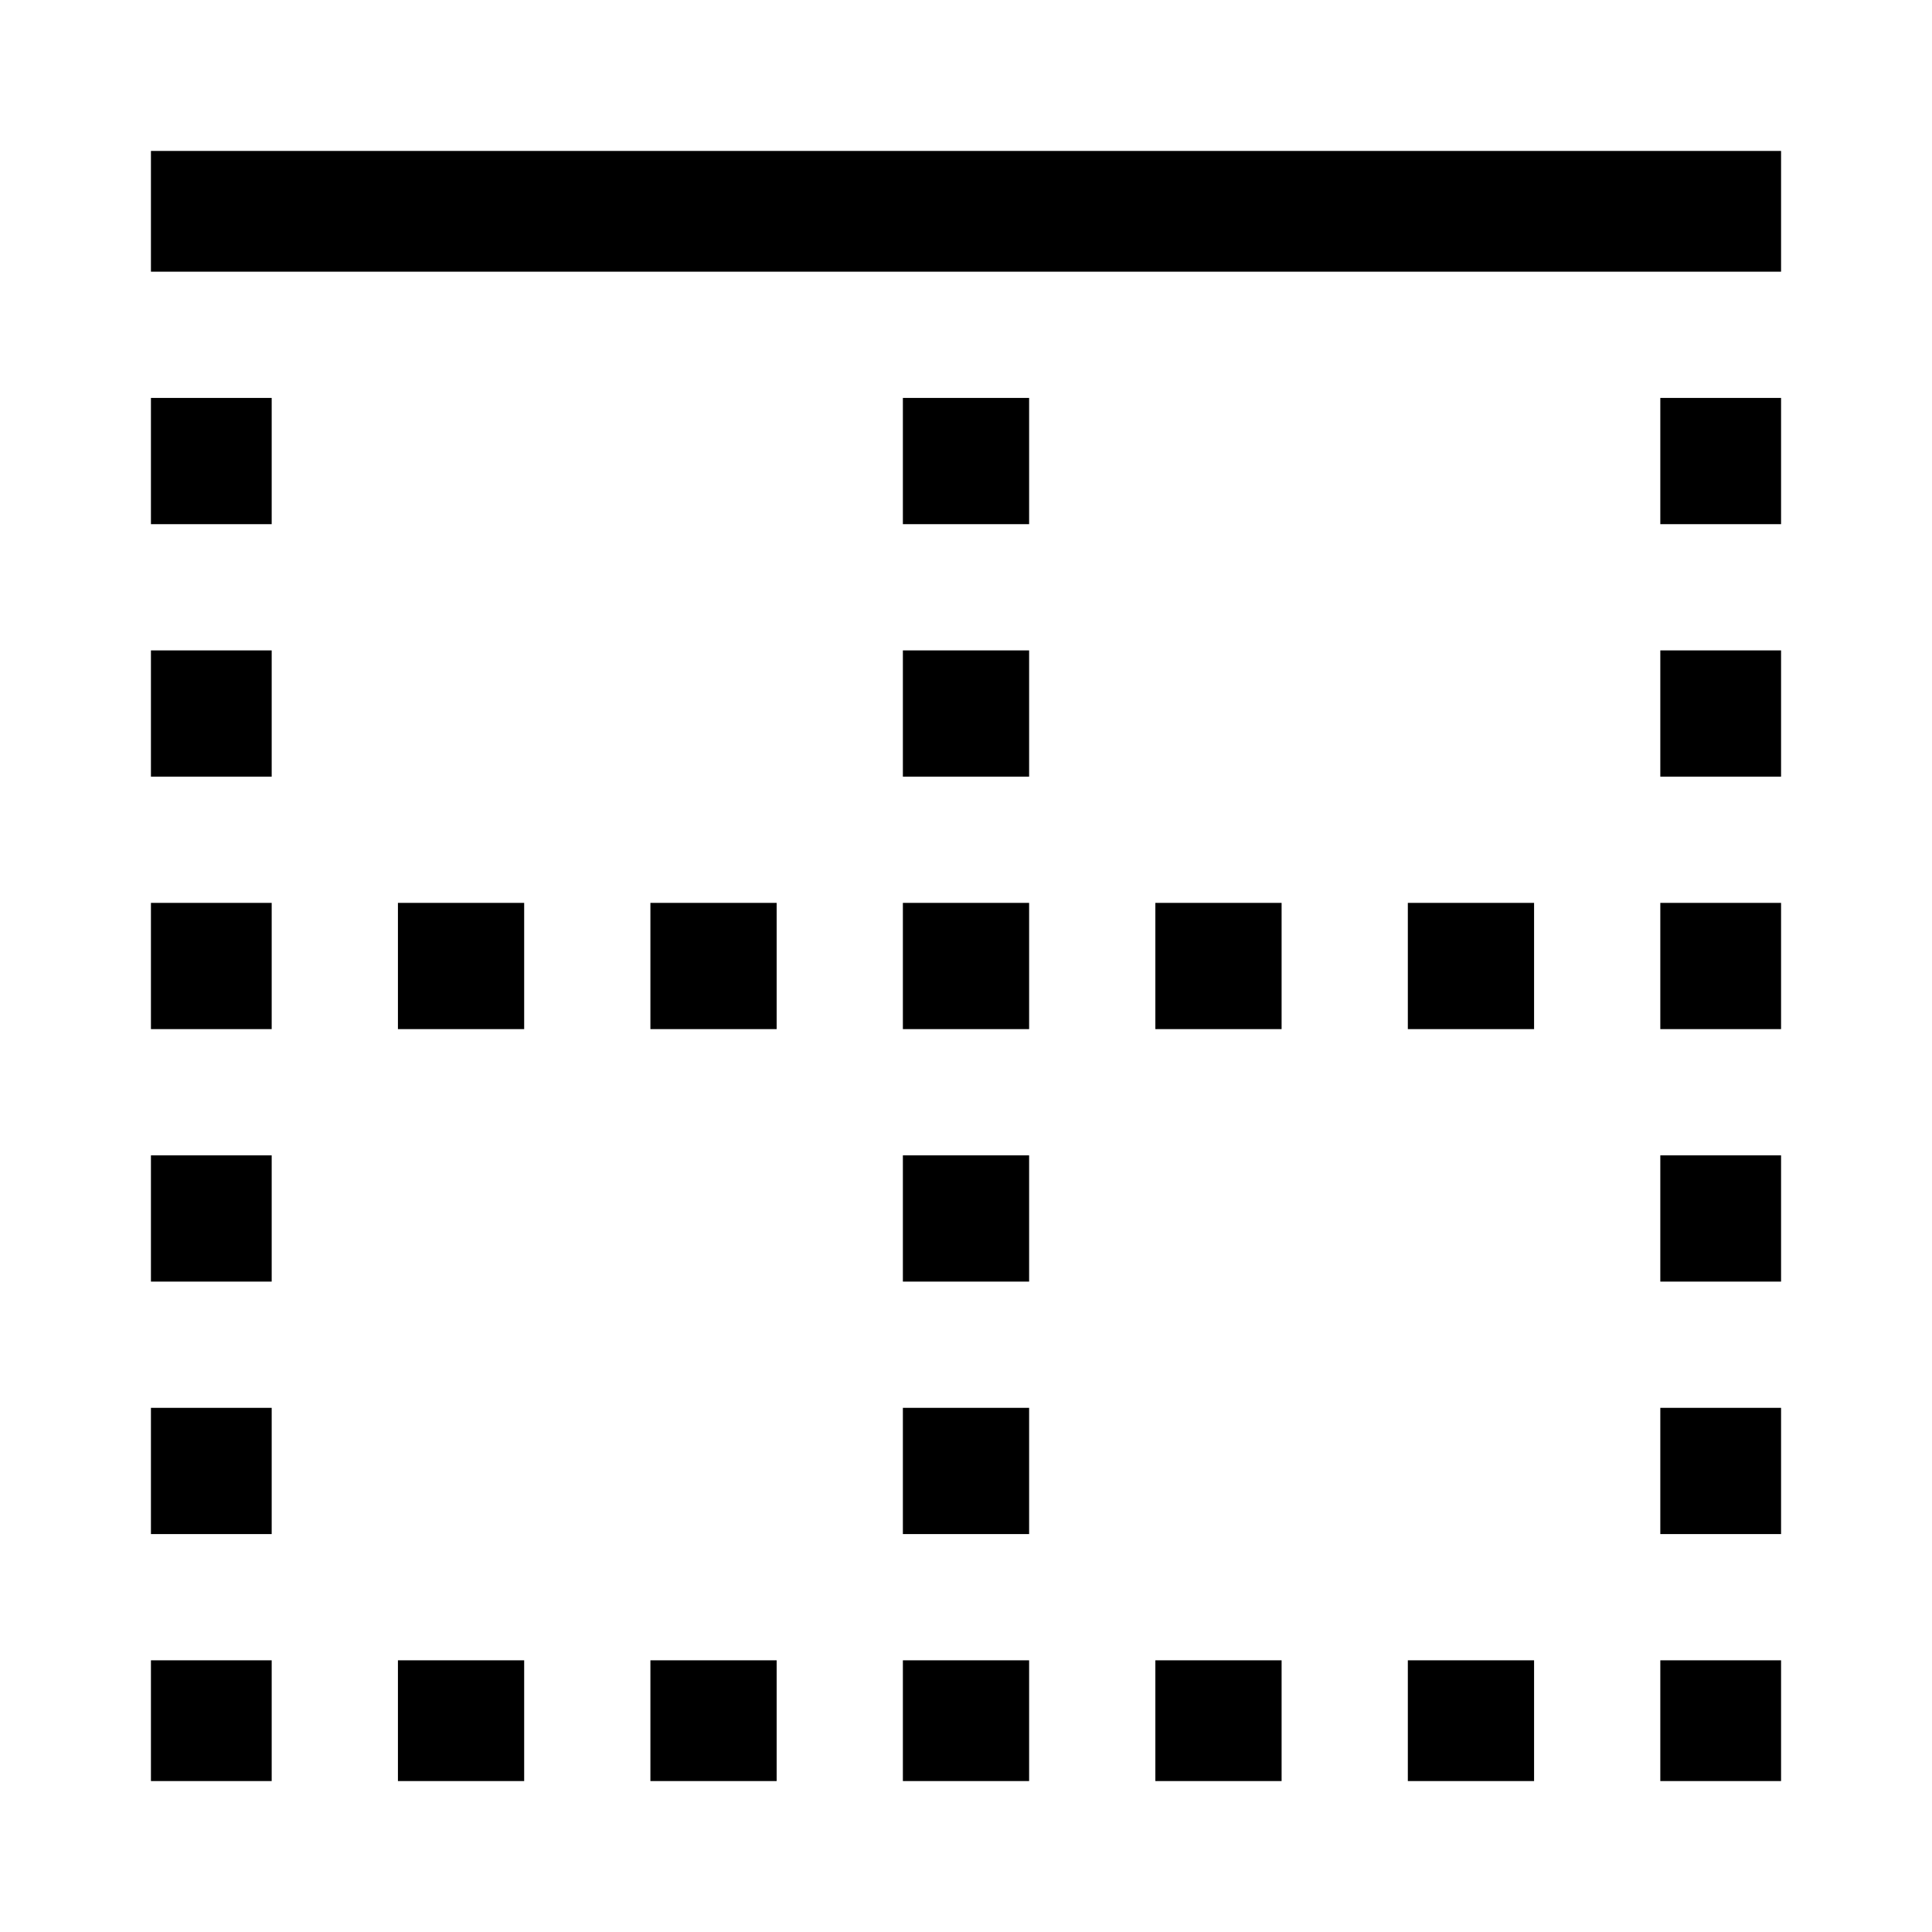
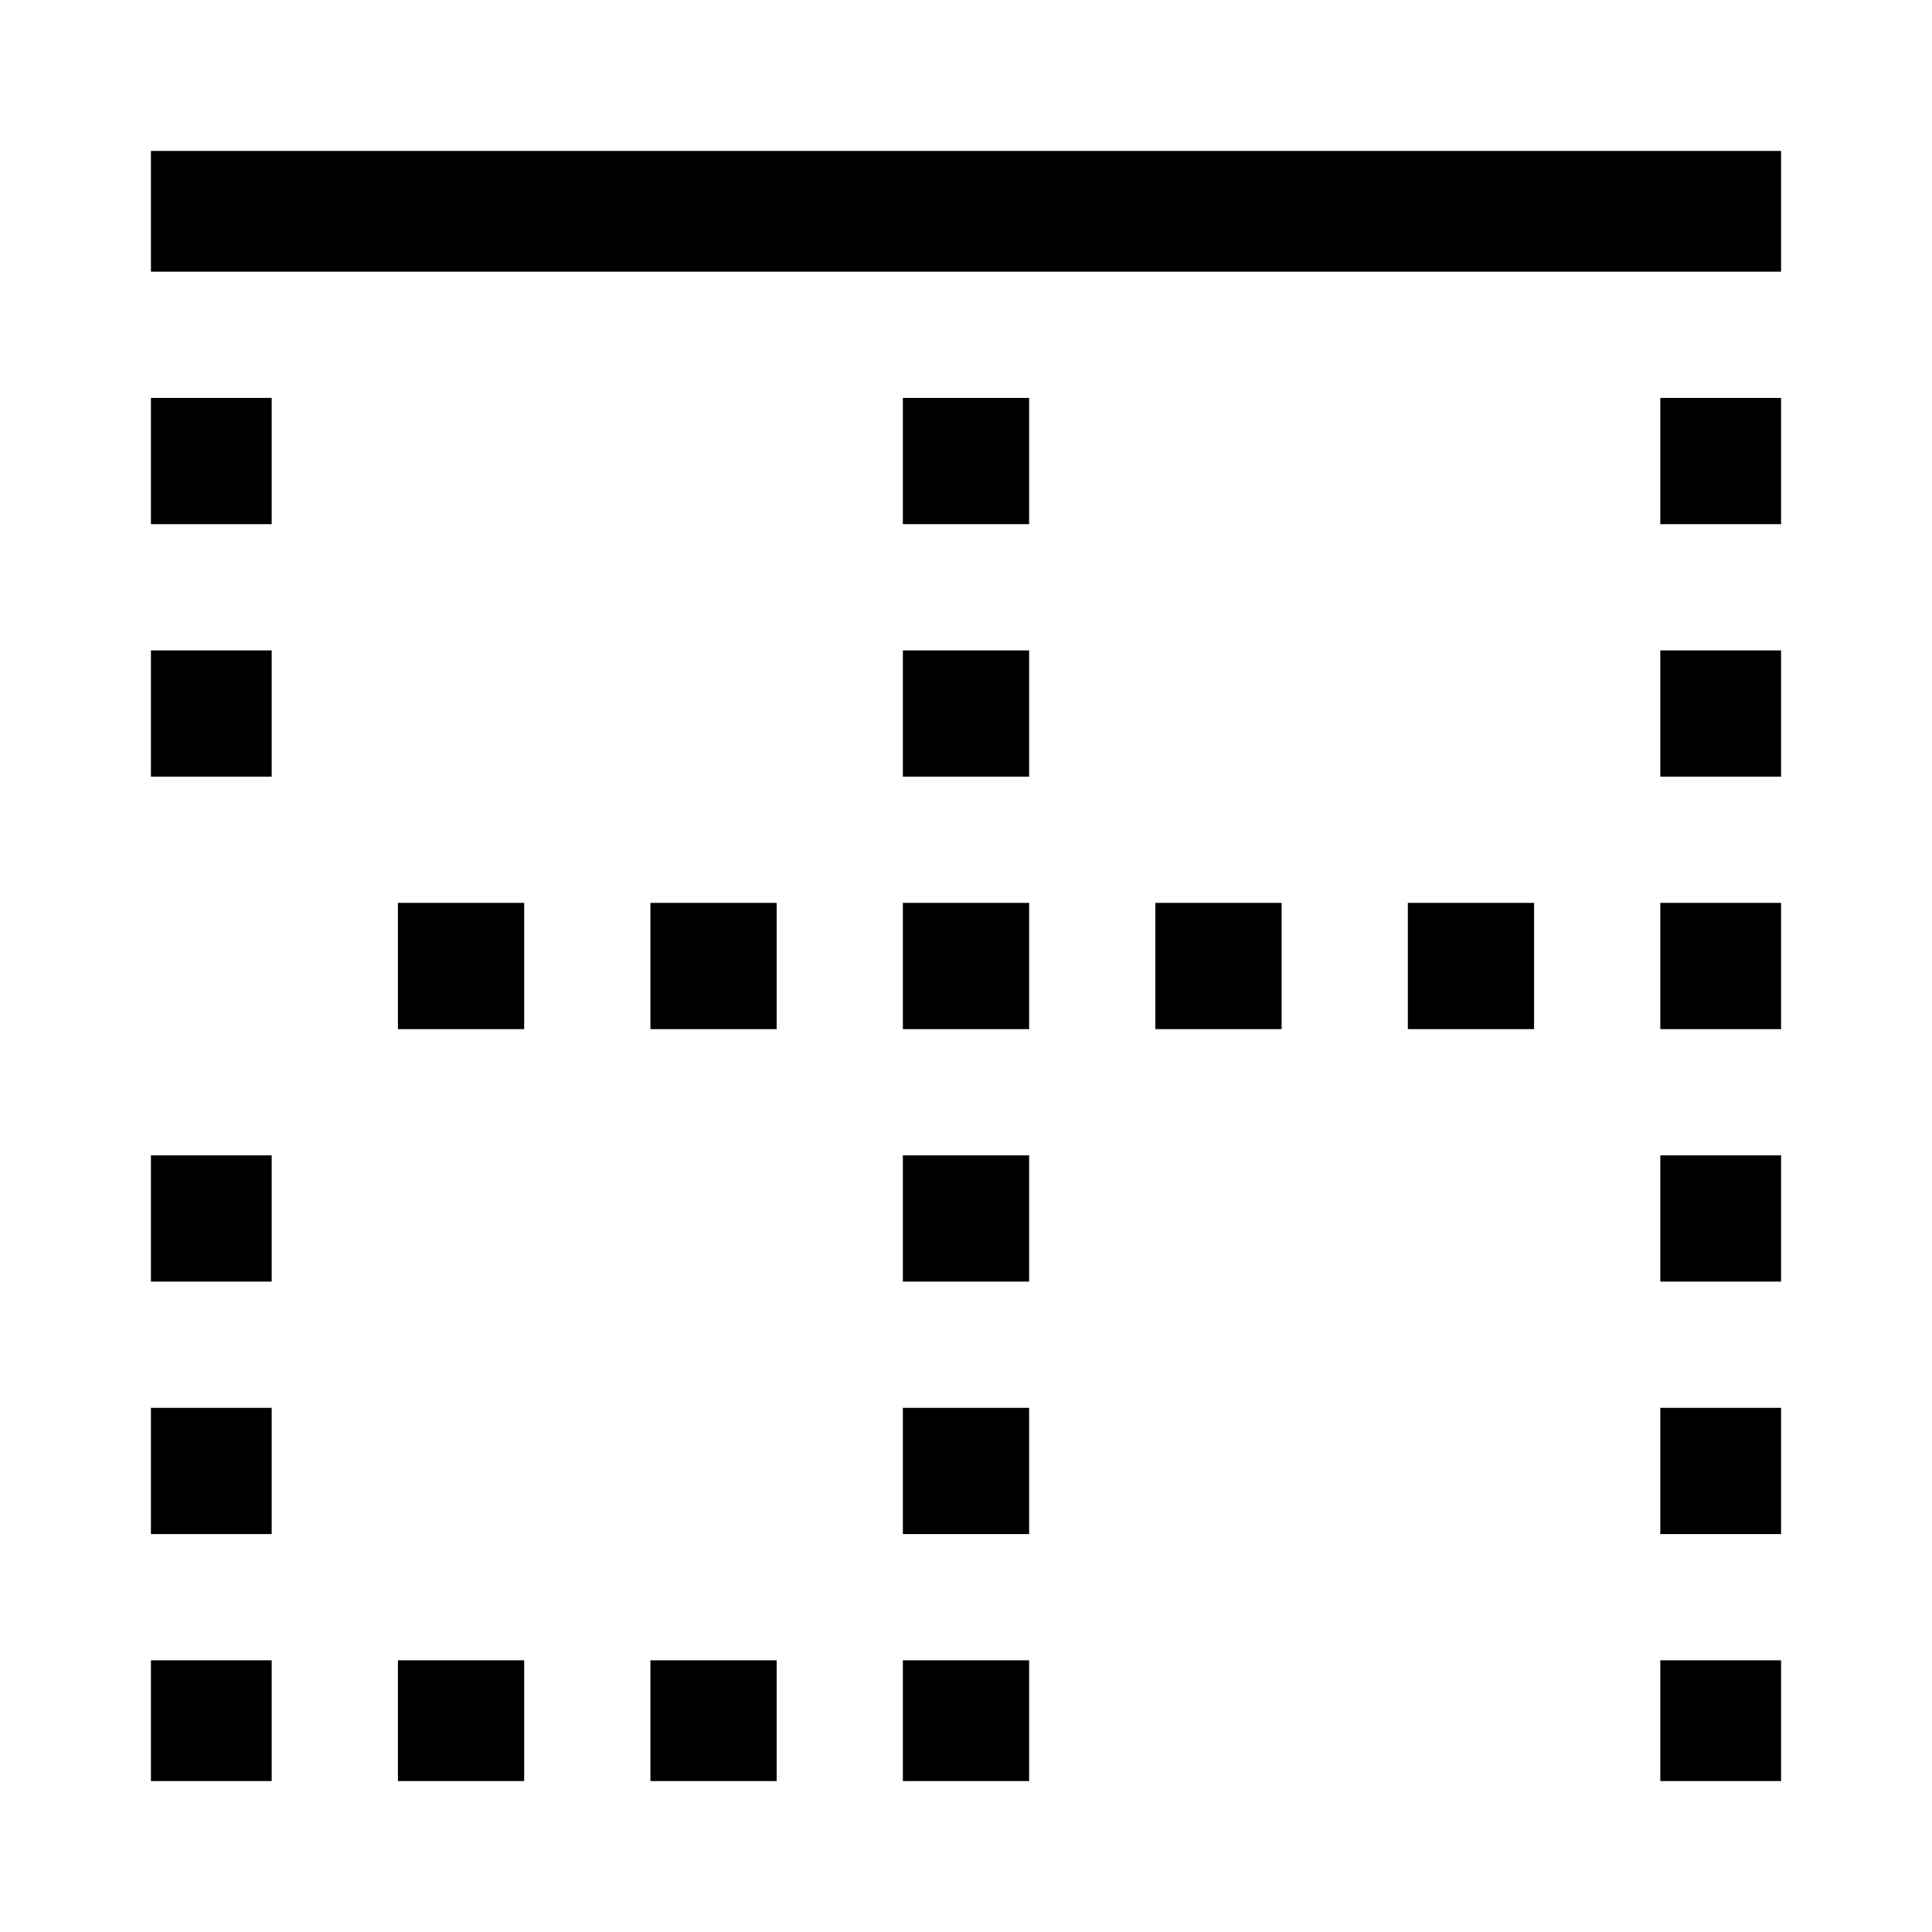
<svg xmlns="http://www.w3.org/2000/svg" width="800px" height="800px" viewBox="0 0 512 512">
  <rect width="432" height="32" x="40" y="40" fill="#000000" class="ci-primary" />
  <rect width="32" height="32" x="440" y="440" fill="#000000" class="ci-primary" />
-   <rect width="33.455" height="32" x="306.182" y="440" fill="#000000" class="ci-primary" />
  <rect width="33.455" height="32" x="172.364" y="440" fill="#000000" class="ci-primary" />
-   <rect width="33.455" height="32" x="373.091" y="440" fill="#000000" class="ci-primary" />
  <rect width="33.455" height="32" x="105.455" y="440" fill="#000000" class="ci-primary" />
  <rect width="32" height="32" x="40" y="440" fill="#000000" class="ci-primary" />
  <rect width="32" height="33.454" x="40" y="306.183" fill="#000000" class="ci-primary" />
  <rect width="32" height="33.454" x="40" y="373.092" fill="#000000" class="ci-primary" />
-   <rect width="32" height="33.455" x="40" y="239.272" fill="#000000" class="ci-primary" />
  <rect width="32" height="33.454" x="40" y="172.364" fill="#000000" class="ci-primary" />
  <rect width="32" height="33.454" x="40" y="105.455" fill="#000000" class="ci-primary" />
  <rect width="32" height="33.454" x="440" y="373.091" fill="#000000" class="ci-primary" />
  <rect width="32" height="33.454" x="440" y="306.182" fill="#000000" class="ci-primary" />
  <rect width="32" height="33.454" x="440" y="105.454" fill="#000000" class="ci-primary" />
  <rect width="32" height="33.454" x="440" y="172.363" fill="#000000" class="ci-primary" />
  <rect width="32" height="33.455" x="440" y="239.272" fill="#000000" class="ci-primary" />
  <rect width="33.455" height="33.455" x="239.272" y="239.272" fill="#000000" class="ci-primary" />
  <rect width="33.455" height="33.454" x="239.272" y="306.182" fill="#000000" class="ci-primary" />
  <rect width="33.455" height="33.454" x="239.272" y="172.363" fill="#000000" class="ci-primary" />
  <rect width="33.455" height="33.454" x="239.272" y="105.454" fill="#000000" class="ci-primary" />
  <rect width="33.455" height="33.454" x="239.272" y="373.091" fill="#000000" class="ci-primary" />
  <rect width="33.455" height="32" x="239.272" y="440" fill="#000000" class="ci-primary" />
  <rect width="33.455" height="33.455" x="306.182" y="239.272" fill="#000000" class="ci-primary" />
  <rect width="33.455" height="33.455" x="373.091" y="239.272" fill="#000000" class="ci-primary" />
  <rect width="33.455" height="33.455" x="172.364" y="239.272" fill="#000000" class="ci-primary" />
  <rect width="33.455" height="33.455" x="105.455" y="239.272" fill="#000000" class="ci-primary" />
</svg>